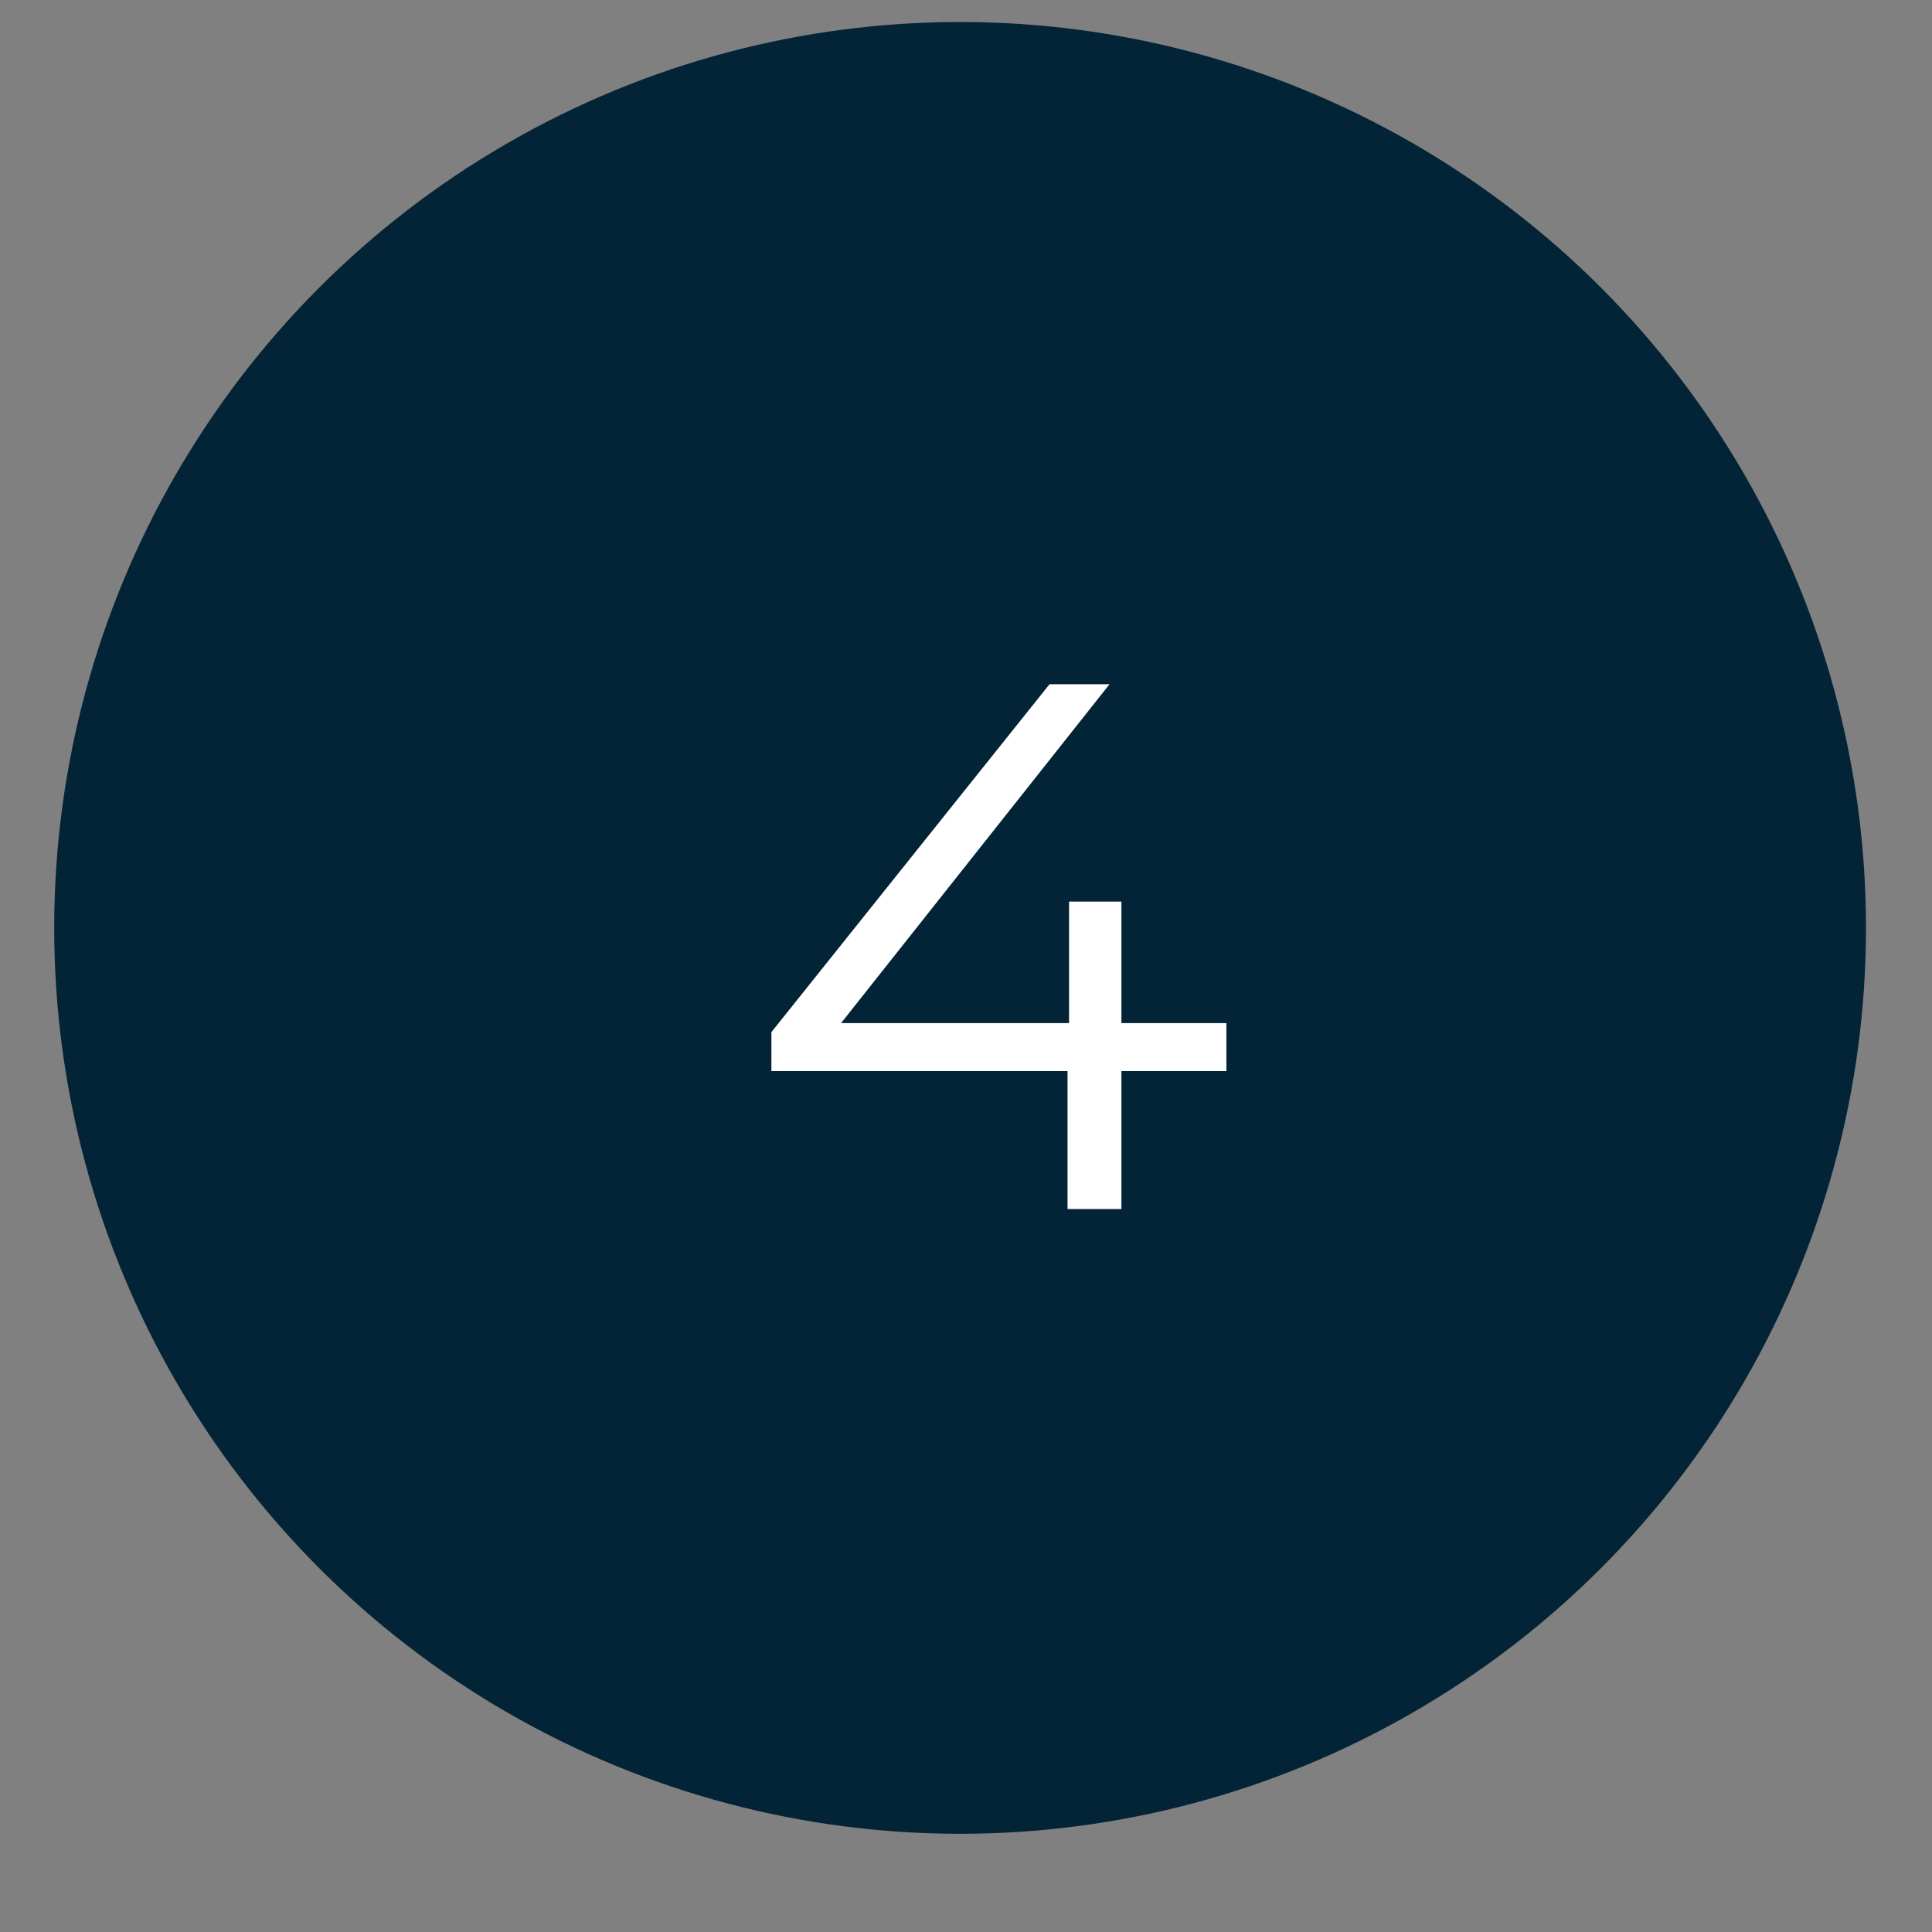
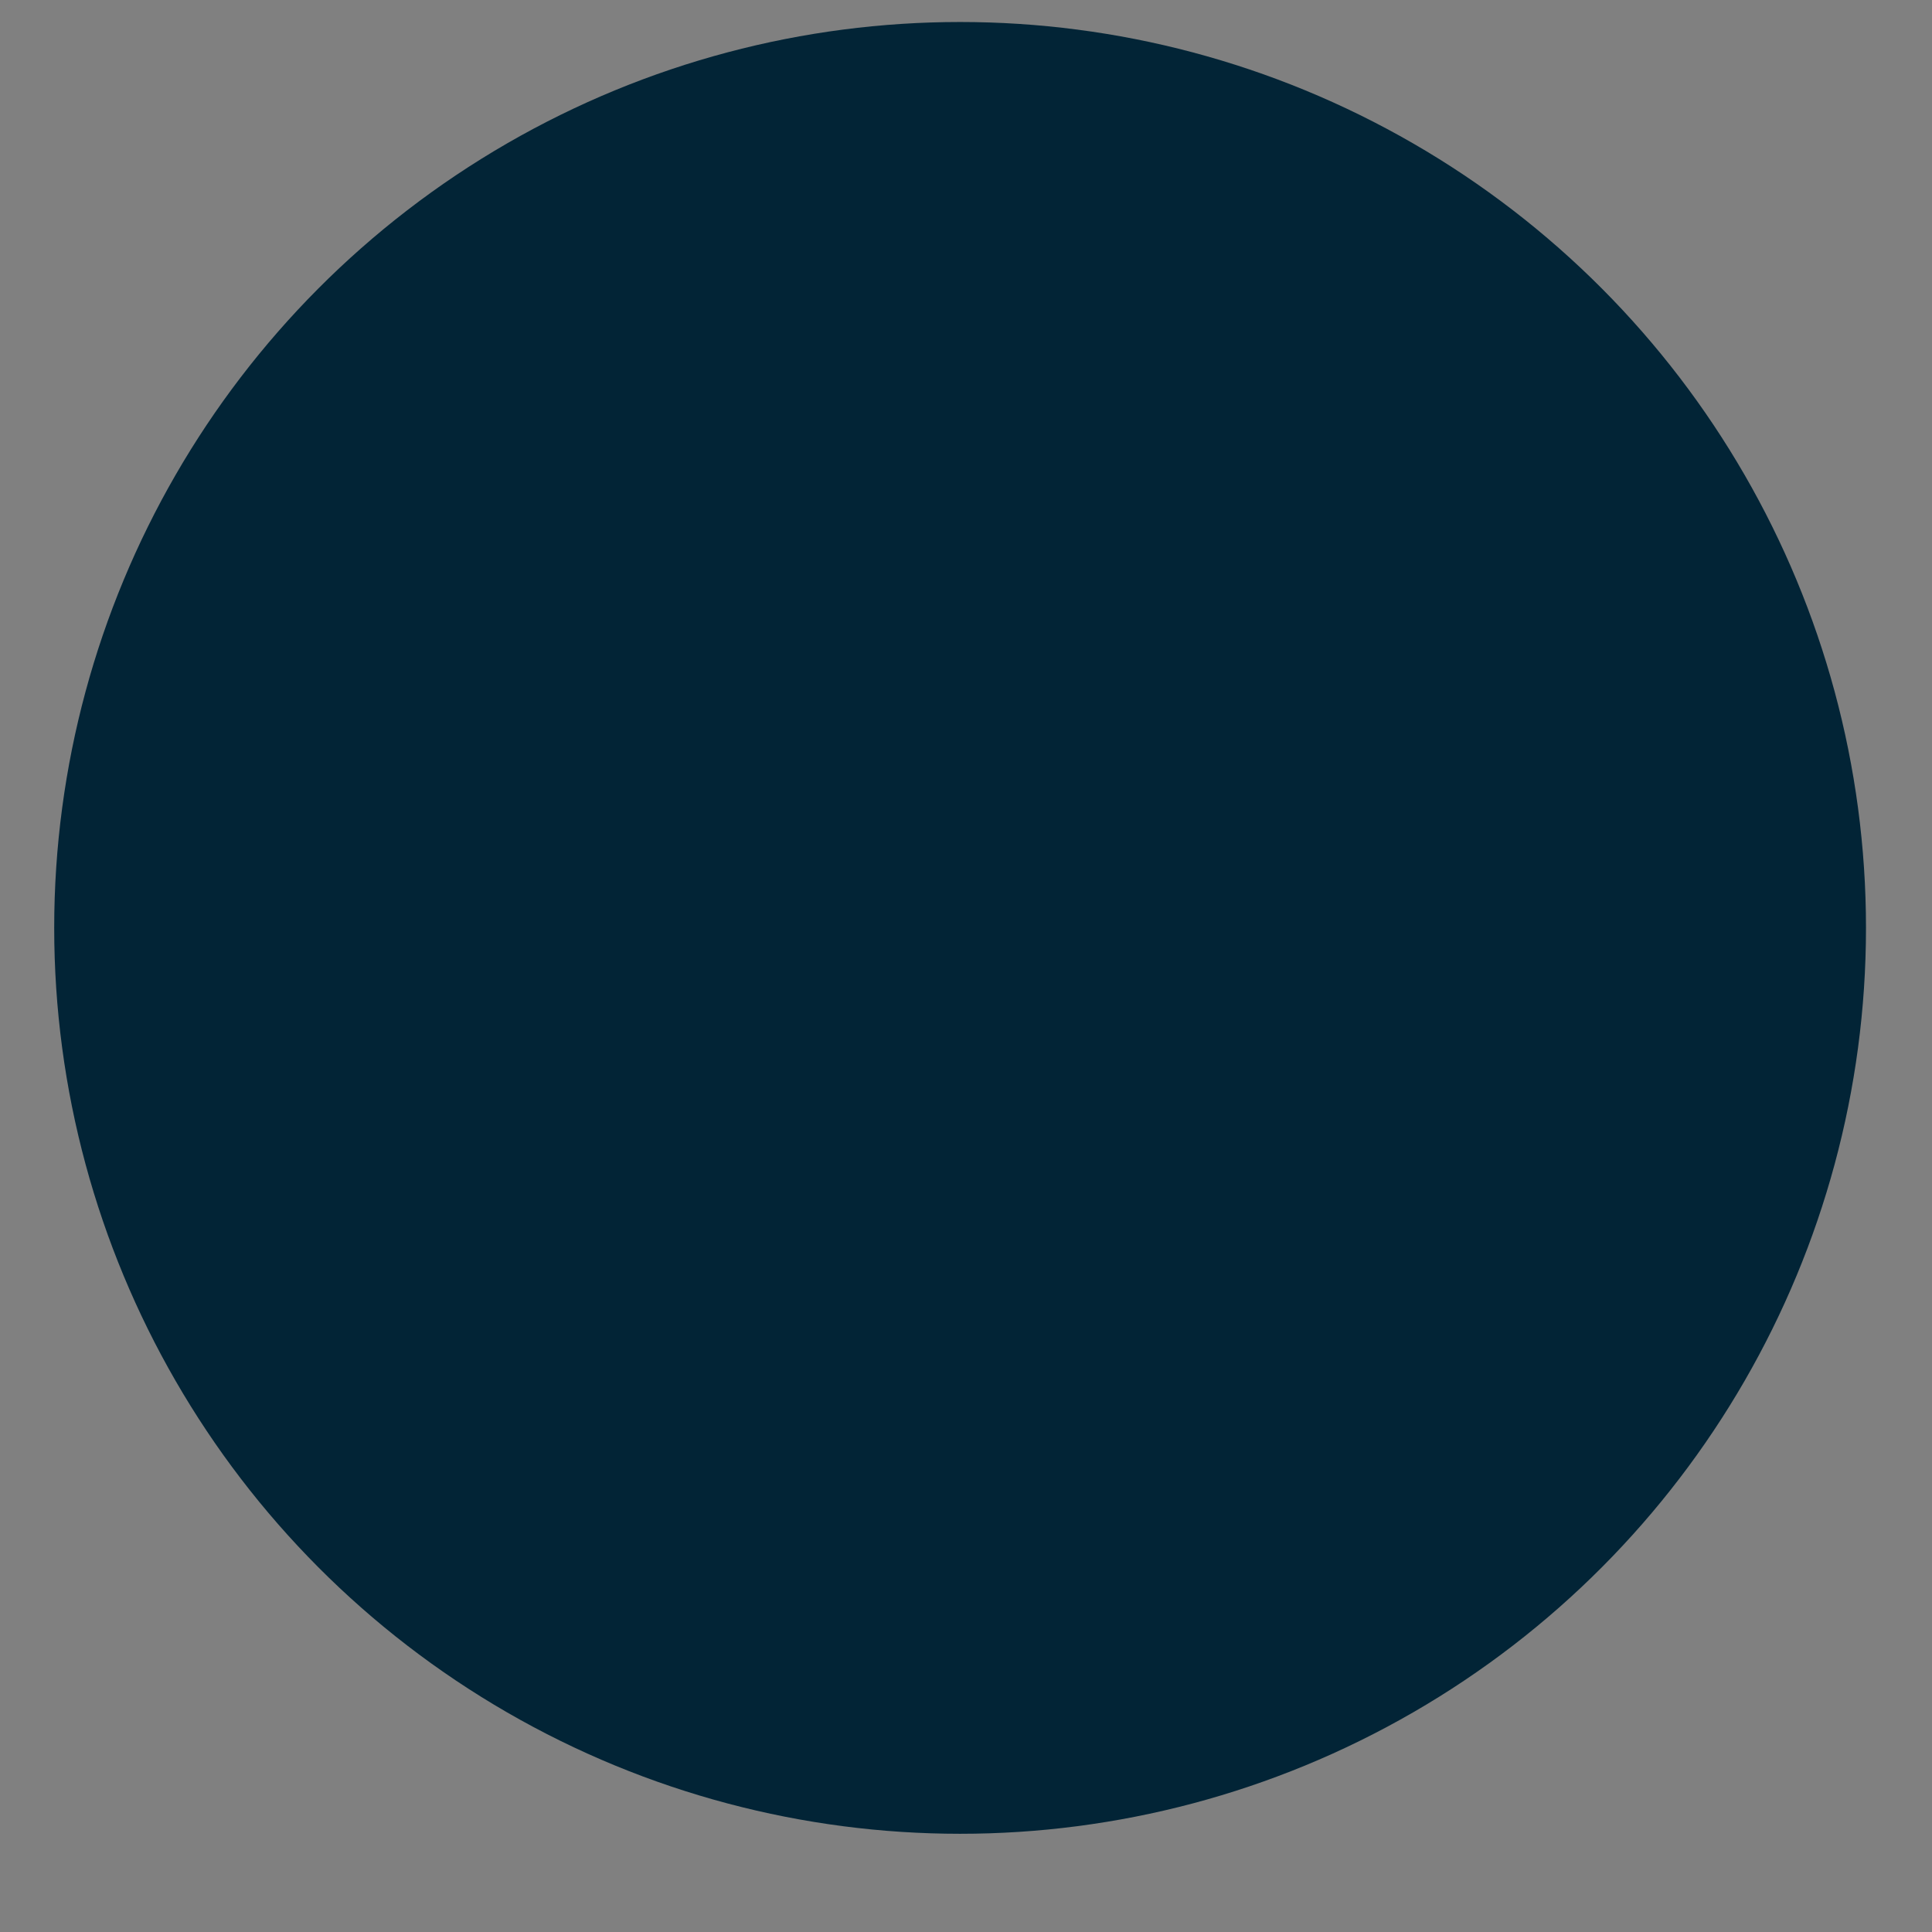
<svg xmlns="http://www.w3.org/2000/svg" width="18" height="18" viewBox="0 0 18 18" fill="none">
  <rect x="0" y="0" width="18" height="18" fill="#808080" stroke="none" />
  <circle cx="8.945" cy="8.645" r="8.44" fill="#022436" />
-   <path d="M11.426 9.979H10.448V11.264H9.946V9.979H7.187V9.616L9.778 6.375H10.337L7.836 9.532H9.96V8.4H10.448V9.532H11.426V9.979Z" fill="white" />
</svg>